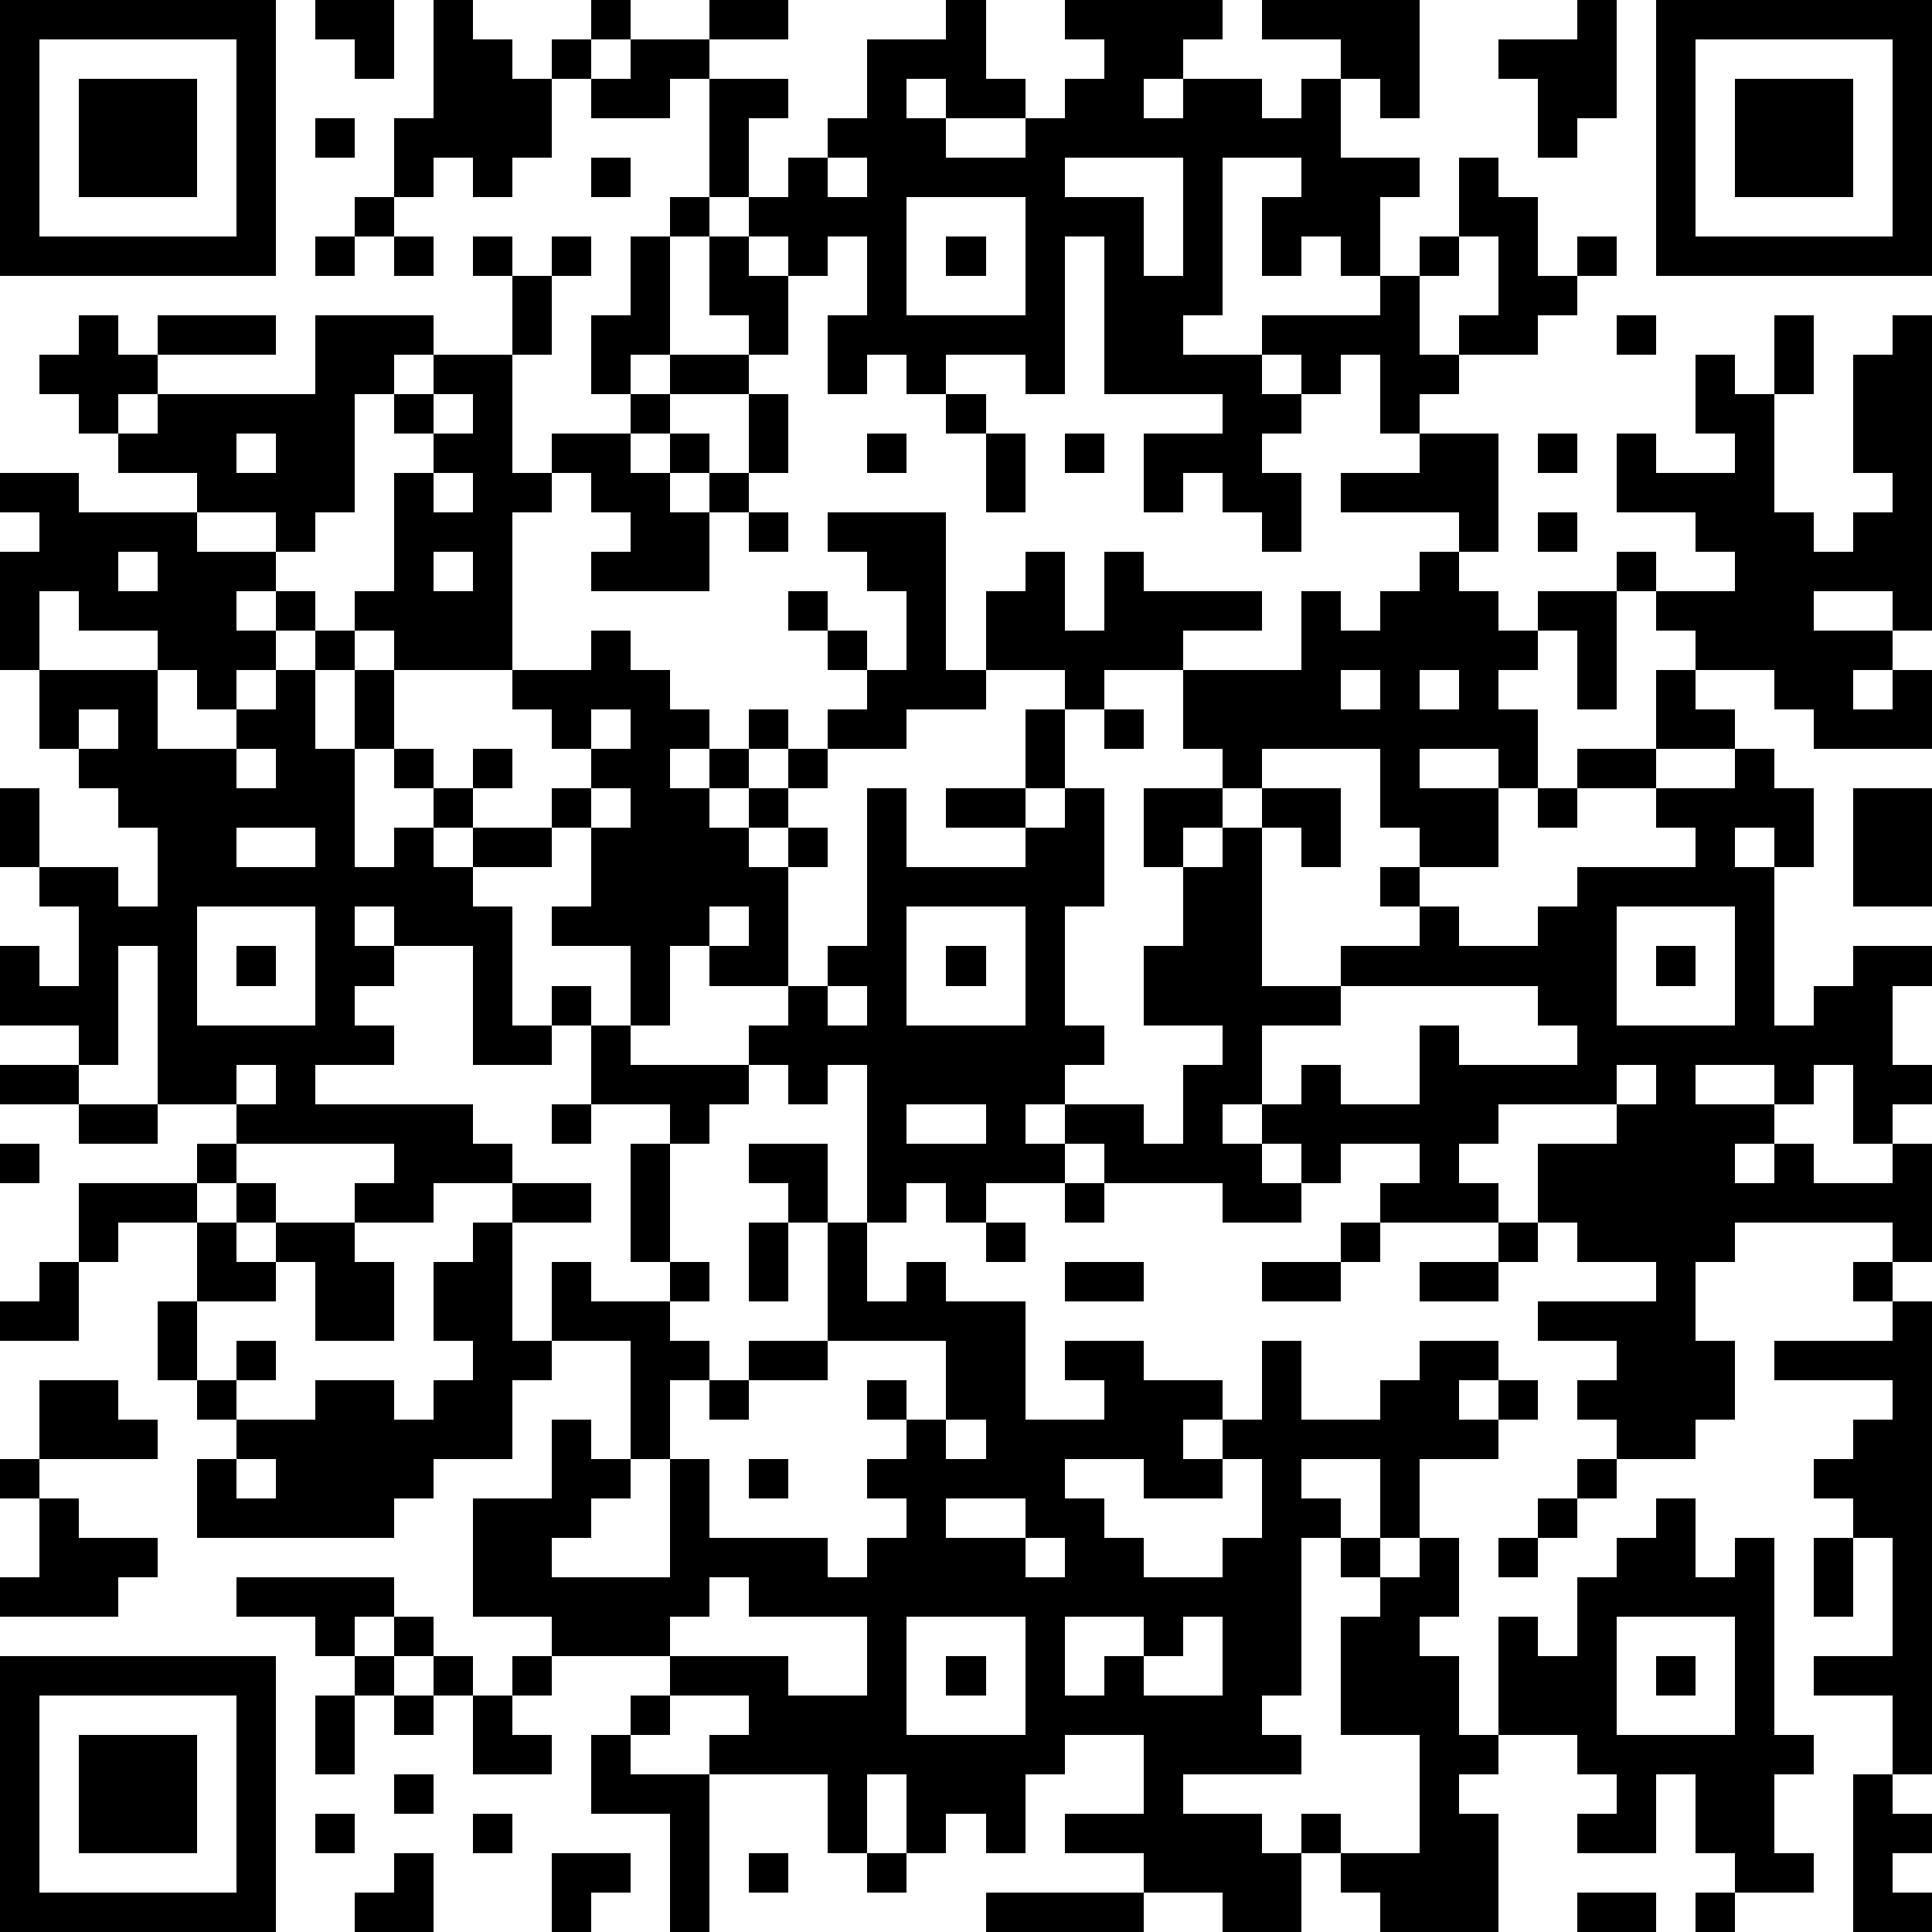
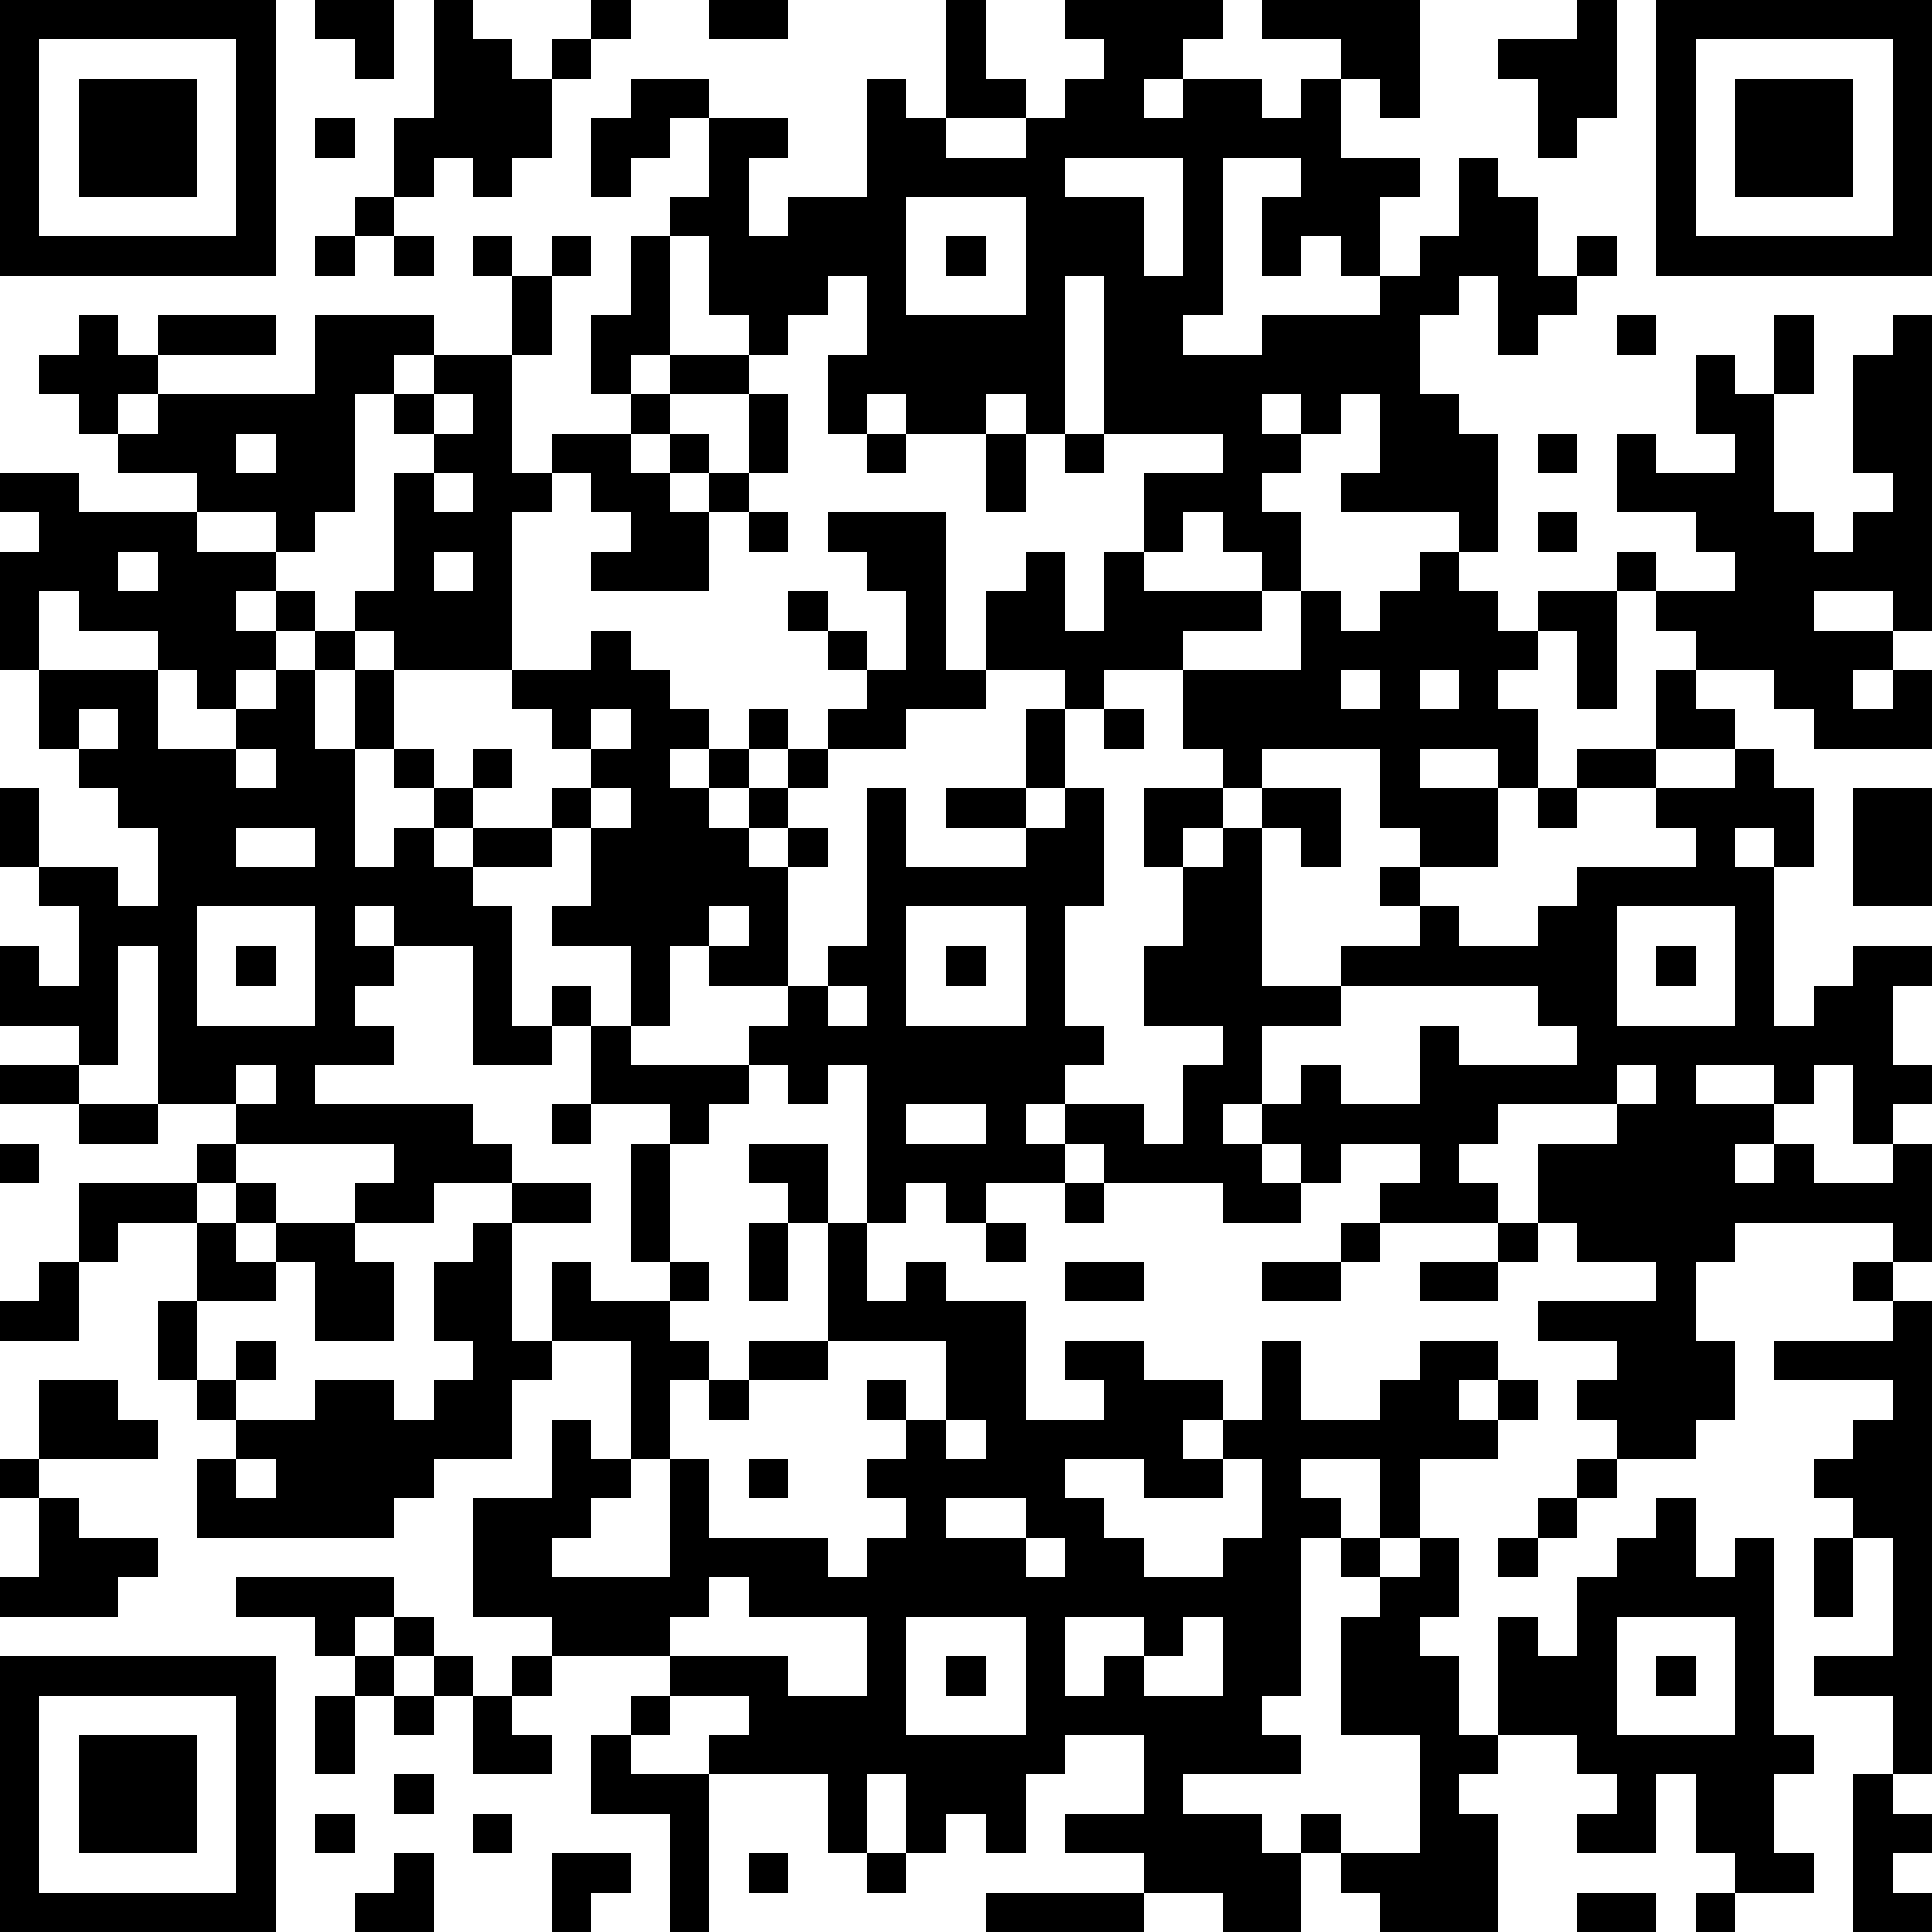
<svg xmlns="http://www.w3.org/2000/svg" version="1.1" width="196" height="196" shape-rendering="crispEdges">
-   <path d="M0 0h7v7h-7zM8 0h2v2h-1v-1h-1zM11 0h1v1h1v1h1v-1h1v-1h1v1h-1v1h-1v2h-1v1h-1v-1h-1v1h-1v-2h1zM18 0h2v1h-2zM24 0h1v2h1v1h-2v-1h-1v1h1v1h2v-1h1v-1h1v-1h-1v-1h4v1h-1v1h-1v1h1v-1h2v1h1v-1h1v-1h-2v-1h4v3h-1v-1h-1v2h2v1h-1v2h-1v-1h-1v1h-1v-2h1v-1h-2v4h-1v1h2v-1h3v-1h1v-1h1v-2h1v1h1v2h1v-1h1v1h-1v1h-1v1h-2v-1h1v-2h-1v1h-1v2h1v1h-1v1h-1v-2h-1v1h-1v-1h-1v1h1v1h-1v1h1v2h-1v-1h-1v-1h-1v1h-1v-2h2v-1h-3v-4h-1v4h-1v-1h-2v1h-1v-1h-1v1h-1v-2h1v-2h-1v1h-1v-1h-1v-1h-1v-3h-1v1h-2v-1h1v-1h2v1h2v1h-1v2h1v-1h1v-1h1v-2h2zM40 0h1v3h-1v1h-1v-2h-1v-1h2zM42 0h7v7h-7zM1 1v5h5v-5zM43 1v5h5v-5zM2 2h3v3h-3zM44 2h3v3h-3zM8 3h1v1h-1zM15 4h1v1h-1zM21 4v1h1v-1zM27 4v1h2v2h1v-3zM9 5h1v1h-1zM17 5h1v1h-1zM23 5v3h3v-3zM8 6h1v1h-1zM10 6h1v1h-1zM12 6h1v1h-1zM14 6h1v1h-1zM16 6h1v3h-1v1h-1v-2h1zM18 6h1v1h1v2h-1v-1h-1zM24 6h1v1h-1zM13 7h1v2h-1zM2 8h1v1h1v-1h3v1h-3v1h-1v1h-1v-1h-1v-1h1zM8 8h3v1h-1v1h-1v3h-1v1h-1v-1h-2v-1h-2v-1h1v-1h4zM41 8h1v1h-1zM45 8h1v2h-1zM48 8h1v8h-1v-1h-2v1h2v1h-1v1h1v-1h1v2h-3v-1h-1v-1h-2v-1h-1v-1h-1v-1h1v1h2v-1h-1v-1h-2v-2h1v1h2v-1h-1v-2h1v1h1v3h1v1h1v-1h1v-1h-1v-3h1zM11 9h2v3h1v-1h2v-1h1v-1h2v1h-2v1h-1v1h1v-1h1v1h-1v1h1v-1h1v-2h1v2h-1v1h-1v2h-3v-1h1v-1h-1v-1h-1v1h-1v4h-3v-1h-1v-1h1v-3h1v-1h-1v-1h1zM11 10v1h1v-1zM24 10h1v1h-1zM6 11v1h1v-1zM22 11h1v1h-1zM25 11h1v2h-1zM27 11h1v1h-1zM36 11h2v3h-1v-1h-3v-1h2zM39 11h1v1h-1zM0 12h2v1h3v1h2v1h-1v1h1v-1h1v1h-1v1h-1v1h-1v-1h-1v-1h-2v-1h-1v2h-1v-3h1v-1h-1zM11 12v1h1v-1zM19 13h1v1h-1zM21 13h3v4h1v-2h1v-1h1v2h1v-2h1v1h3v1h-2v1h-2v1h-1v-1h-2v1h-2v1h-2v-1h1v-1h-1v-1h-1v-1h1v1h1v1h1v-2h-1v-1h-1zM39 13h1v1h-1zM3 14v1h1v-1zM11 14v1h1v-1zM36 14h1v1h1v1h1v-1h2v3h-1v-2h-1v1h-1v1h1v2h-1v-1h-2v1h2v2h-2v-1h-1v-2h-3v1h-1v-1h-1v-2h3v-2h1v1h1v-1h1zM8 16h1v1h-1zM15 16h1v1h1v1h1v1h-1v1h1v-1h1v-1h1v1h-1v1h-1v1h1v-1h1v-1h1v1h-1v1h-1v1h1v-1h1v1h-1v3h-2v-1h-1v2h-1v-2h-2v-1h1v-2h-1v-1h1v-1h-1v-1h-1v-1h2zM1 17h3v2h2v-1h1v-1h1v2h1v-2h1v2h-1v3h1v-1h1v-1h-1v-1h1v1h1v-1h1v1h-1v1h-1v1h1v-1h2v1h-2v1h1v3h1v-1h1v1h-1v1h-2v-3h-2v-1h-1v1h1v1h-1v1h1v1h-2v1h4v1h1v1h-2v1h-2v-1h1v-1h-4v-1h-2v-4h-1v3h-1v-1h-2v-2h1v1h1v-2h-1v-1h-1v-2h1v2h2v1h1v-2h-1v-1h-1v-1h-1zM34 17v1h1v-1zM36 17v1h1v-1zM42 17h1v1h1v1h-2zM2 18v1h1v-1zM15 18v1h1v-1zM26 18h1v2h-1zM28 18h1v1h-1zM6 19v1h1v-1zM40 19h2v1h-2zM44 19h1v1h1v2h-1v-1h-1v1h1v4h1v-1h1v-1h2v1h-1v2h1v1h-1v1h-1v-2h-1v1h-1v-1h-2v1h2v1h-1v1h1v-1h1v1h2v-1h1v3h-1v-1h-4v1h-1v2h1v2h-1v1h-2v-1h-1v-1h1v-1h-2v-1h3v-1h-2v-1h-1v-2h2v-1h-3v1h-1v1h1v1h-3v-1h1v-1h-2v1h-1v-1h-1v-1h-1v1h1v1h1v1h-2v-1h-3v-1h-1v-1h-1v1h1v1h-2v1h-1v-1h-1v1h-1v-4h-1v1h-1v-1h-1v-1h1v-1h1v-1h1v-4h1v2h3v-1h-2v-1h2v1h1v-1h1v3h-1v3h1v1h-1v1h2v1h1v-2h1v-1h-2v-2h1v-2h-1v-2h2v1h-1v1h1v-1h1v-1h2v2h-1v-1h-1v4h2v-1h2v-1h-1v-1h1v1h1v1h2v-1h1v-1h3v-1h-1v-1h2zM15 20v1h1v-1zM39 20h1v1h-1zM47 20h2v3h-2zM6 21v1h2v-1zM5 23v3h3v-3zM18 23v1h1v-1zM23 23v3h3v-3zM41 23v3h3v-3zM6 24h1v1h-1zM24 24h1v1h-1zM42 24h1v1h-1zM21 25v1h1v-1zM34 25v1h-2v2h1v-1h1v1h2v-2h1v1h3v-1h-1v-1zM15 26h1v1h3v1h-1v1h-1v-1h-2zM0 27h2v1h-2zM6 27v1h1v-1zM41 27v1h1v-1zM2 28h2v1h-2zM14 28h1v1h-1zM23 28v1h2v-1zM0 29h1v1h-1zM5 29h1v1h-1zM16 29h1v3h-1zM19 29h2v2h-1v-1h-1zM2 30h3v1h-2v1h-1zM6 30h1v1h-1zM13 30h2v1h-2zM27 30h1v1h-1zM5 31h1v1h1v-1h2v1h1v2h-2v-2h-1v1h-2zM12 31h1v3h1v-2h1v1h2v-1h1v1h-1v1h1v1h-1v2h-1v-3h-2v1h-1v2h-2v1h-1v1h-5v-2h1v-1h-1v-1h-1v-2h1v2h1v-1h1v1h-1v1h2v-1h2v1h1v-1h1v-1h-1v-2h1zM19 31h1v2h-1zM21 31h1v2h1v-1h1v1h2v3h2v-1h-1v-1h2v1h2v1h-1v1h1v-1h1v-2h1v2h2v-1h1v-1h2v1h-1v1h1v-1h1v1h-1v1h-2v2h-1v-2h-2v1h1v1h-1v4h-1v1h1v1h-3v1h2v1h1v-1h1v1h-1v2h-2v-1h-2v-1h-2v-1h2v-2h-2v1h-1v2h-1v-1h-1v1h-1v-2h-1v2h-1v-2h-3v-1h1v-1h-2v-1h-3v-1h-2v-3h2v-2h1v1h1v1h-1v1h-1v1h3v-3h1v2h3v1h1v-1h1v-1h-1v-1h1v-1h-1v-1h1v1h1v-2h-3zM25 31h1v1h-1zM34 31h1v1h-1zM38 31h1v1h-1zM1 32h1v2h-2v-1h1zM27 32h2v1h-2zM32 32h2v1h-2zM36 32h2v1h-2zM47 32h1v1h-1zM48 33h1v12h-1v-2h-2v-1h2v-3h-1v-1h-1v-1h1v-1h1v-1h-3v-1h3zM19 34h2v1h-2zM1 35h2v1h1v1h-3zM18 35h1v1h-1zM24 36v1h1v-1zM0 37h1v1h-1zM6 37v1h1v-1zM19 37h1v1h-1zM27 37v1h1v1h1v1h2v-1h1v-2h-1v1h-2v-1zM40 37h1v1h-1zM1 38h1v1h2v1h-1v1h-3v-1h1zM24 38v1h2v-1zM39 38h1v1h-1zM42 38h1v2h1v-1h1v5h1v1h-1v2h1v1h-2v-1h-1v-2h-1v2h-2v-1h1v-1h-1v-1h-2v-3h1v1h1v-2h1v-1h1zM26 39v1h1v-1zM34 39h1v1h-1zM36 39h1v2h-1v1h1v2h1v1h-1v1h1v3h-3v-1h-1v-1h2v-3h-2v-3h1v-1h1zM38 39h1v1h-1zM46 39h1v2h-1zM6 40h4v1h-1v1h-1v-1h-2zM18 40v1h-1v1h3v1h2v-2h-3v-1zM10 41h1v1h-1zM23 41v3h3v-3zM27 41v2h1v-1h1v-1zM30 41v1h-1v1h2v-2zM41 41v3h3v-3zM0 42h7v7h-7zM9 42h1v1h-1zM11 42h1v1h-1zM13 42h1v1h-1zM24 42h1v1h-1zM42 42h1v1h-1zM1 43v5h5v-5zM8 43h1v2h-1zM10 43h1v1h-1zM12 43h1v1h1v1h-2zM16 43h1v1h-1zM2 44h3v3h-3zM15 44h1v1h2v4h-1v-3h-2zM10 45h1v1h-1zM47 45h1v1h1v1h-1v1h1v1h-2zM8 46h1v1h-1zM12 46h1v1h-1zM10 47h1v2h-2v-1h1zM14 47h2v1h-1v1h-1zM19 47h1v1h-1zM22 47h1v1h-1zM25 48h4v1h-4zM40 48h2v1h-2zM43 48h1v1h-1z" style="fill:#000" transform="translate(0,0) scale(4)" />
+   <path d="M0 0h7v7h-7zM8 0h2v2h-1v-1h-1zM11 0h1v1h1v1h1v-1h1v-1h1v1h-1v1h-1v2h-1v1h-1v-1h-1v1h-1v-2h1zM18 0h2v1h-2zM24 0h1v2h1v1h-2v-1h-1v1h1v1h2v-1h1v-1h1v-1h-1v-1h4v1h-1v1h-1v1h1v-1h2v1h1v-1h1v-1h-2v-1h4v3h-1v-1h-1v2h2v1h-1v2h-1v-1h-1v1h-1v-2h1v-1h-2v4h-1v1h2v-1h3v-1h1v-1h1v-2h1v1h1v2h1v-1h1v1h-1v1h-1v1h-2h1v-2h-1v1h-1v2h1v1h-1v1h-1v-2h-1v1h-1v-1h-1v1h1v1h-1v1h1v2h-1v-1h-1v-1h-1v1h-1v-2h2v-1h-3v-4h-1v4h-1v-1h-2v1h-1v-1h-1v1h-1v-2h1v-2h-1v1h-1v-1h-1v-1h-1v-3h-1v1h-2v-1h1v-1h2v1h2v1h-1v2h1v-1h1v-1h1v-2h2zM40 0h1v3h-1v1h-1v-2h-1v-1h2zM42 0h7v7h-7zM1 1v5h5v-5zM43 1v5h5v-5zM2 2h3v3h-3zM44 2h3v3h-3zM8 3h1v1h-1zM15 4h1v1h-1zM21 4v1h1v-1zM27 4v1h2v2h1v-3zM9 5h1v1h-1zM17 5h1v1h-1zM23 5v3h3v-3zM8 6h1v1h-1zM10 6h1v1h-1zM12 6h1v1h-1zM14 6h1v1h-1zM16 6h1v3h-1v1h-1v-2h1zM18 6h1v1h1v2h-1v-1h-1zM24 6h1v1h-1zM13 7h1v2h-1zM2 8h1v1h1v-1h3v1h-3v1h-1v1h-1v-1h-1v-1h1zM8 8h3v1h-1v1h-1v3h-1v1h-1v-1h-2v-1h-2v-1h1v-1h4zM41 8h1v1h-1zM45 8h1v2h-1zM48 8h1v8h-1v-1h-2v1h2v1h-1v1h1v-1h1v2h-3v-1h-1v-1h-2v-1h-1v-1h-1v-1h1v1h2v-1h-1v-1h-2v-2h1v1h2v-1h-1v-2h1v1h1v3h1v1h1v-1h1v-1h-1v-3h1zM11 9h2v3h1v-1h2v-1h1v-1h2v1h-2v1h-1v1h1v-1h1v1h-1v1h1v-1h1v-2h1v2h-1v1h-1v2h-3v-1h1v-1h-1v-1h-1v1h-1v4h-3v-1h-1v-1h1v-3h1v-1h-1v-1h1zM11 10v1h1v-1zM24 10h1v1h-1zM6 11v1h1v-1zM22 11h1v1h-1zM25 11h1v2h-1zM27 11h1v1h-1zM36 11h2v3h-1v-1h-3v-1h2zM39 11h1v1h-1zM0 12h2v1h3v1h2v1h-1v1h1v-1h1v1h-1v1h-1v1h-1v-1h-1v-1h-2v-1h-1v2h-1v-3h1v-1h-1zM11 12v1h1v-1zM19 13h1v1h-1zM21 13h3v4h1v-2h1v-1h1v2h1v-2h1v1h3v1h-2v1h-2v1h-1v-1h-2v1h-2v1h-2v-1h1v-1h-1v-1h-1v-1h1v1h1v1h1v-2h-1v-1h-1zM39 13h1v1h-1zM3 14v1h1v-1zM11 14v1h1v-1zM36 14h1v1h1v1h1v-1h2v3h-1v-2h-1v1h-1v1h1v2h-1v-1h-2v1h2v2h-2v-1h-1v-2h-3v1h-1v-1h-1v-2h3v-2h1v1h1v-1h1zM8 16h1v1h-1zM15 16h1v1h1v1h1v1h-1v1h1v-1h1v-1h1v1h-1v1h-1v1h1v-1h1v-1h1v1h-1v1h-1v1h1v-1h1v1h-1v3h-2v-1h-1v2h-1v-2h-2v-1h1v-2h-1v-1h1v-1h-1v-1h-1v-1h2zM1 17h3v2h2v-1h1v-1h1v2h1v-2h1v2h-1v3h1v-1h1v-1h-1v-1h1v1h1v-1h1v1h-1v1h-1v1h1v-1h2v1h-2v1h1v3h1v-1h1v1h-1v1h-2v-3h-2v-1h-1v1h1v1h-1v1h1v1h-2v1h4v1h1v1h-2v1h-2v-1h1v-1h-4v-1h-2v-4h-1v3h-1v-1h-2v-2h1v1h1v-2h-1v-1h-1v-2h1v2h2v1h1v-2h-1v-1h-1v-1h-1zM34 17v1h1v-1zM36 17v1h1v-1zM42 17h1v1h1v1h-2zM2 18v1h1v-1zM15 18v1h1v-1zM26 18h1v2h-1zM28 18h1v1h-1zM6 19v1h1v-1zM40 19h2v1h-2zM44 19h1v1h1v2h-1v-1h-1v1h1v4h1v-1h1v-1h2v1h-1v2h1v1h-1v1h-1v-2h-1v1h-1v-1h-2v1h2v1h-1v1h1v-1h1v1h2v-1h1v3h-1v-1h-4v1h-1v2h1v2h-1v1h-2v-1h-1v-1h1v-1h-2v-1h3v-1h-2v-1h-1v-2h2v-1h-3v1h-1v1h1v1h-3v-1h1v-1h-2v1h-1v-1h-1v-1h-1v1h1v1h1v1h-2v-1h-3v-1h-1v-1h-1v1h1v1h-2v1h-1v-1h-1v1h-1v-4h-1v1h-1v-1h-1v-1h1v-1h1v-1h1v-4h1v2h3v-1h-2v-1h2v1h1v-1h1v3h-1v3h1v1h-1v1h2v1h1v-2h1v-1h-2v-2h1v-2h-1v-2h2v1h-1v1h1v-1h1v-1h2v2h-1v-1h-1v4h2v-1h2v-1h-1v-1h1v1h1v1h2v-1h1v-1h3v-1h-1v-1h2zM15 20v1h1v-1zM39 20h1v1h-1zM47 20h2v3h-2zM6 21v1h2v-1zM5 23v3h3v-3zM18 23v1h1v-1zM23 23v3h3v-3zM41 23v3h3v-3zM6 24h1v1h-1zM24 24h1v1h-1zM42 24h1v1h-1zM21 25v1h1v-1zM34 25v1h-2v2h1v-1h1v1h2v-2h1v1h3v-1h-1v-1zM15 26h1v1h3v1h-1v1h-1v-1h-2zM0 27h2v1h-2zM6 27v1h1v-1zM41 27v1h1v-1zM2 28h2v1h-2zM14 28h1v1h-1zM23 28v1h2v-1zM0 29h1v1h-1zM5 29h1v1h-1zM16 29h1v3h-1zM19 29h2v2h-1v-1h-1zM2 30h3v1h-2v1h-1zM6 30h1v1h-1zM13 30h2v1h-2zM27 30h1v1h-1zM5 31h1v1h1v-1h2v1h1v2h-2v-2h-1v1h-2zM12 31h1v3h1v-2h1v1h2v-1h1v1h-1v1h1v1h-1v2h-1v-3h-2v1h-1v2h-2v1h-1v1h-5v-2h1v-1h-1v-1h-1v-2h1v2h1v-1h1v1h-1v1h2v-1h2v1h1v-1h1v-1h-1v-2h1zM19 31h1v2h-1zM21 31h1v2h1v-1h1v1h2v3h2v-1h-1v-1h2v1h2v1h-1v1h1v-1h1v-2h1v2h2v-1h1v-1h2v1h-1v1h1v-1h1v1h-1v1h-2v2h-1v-2h-2v1h1v1h-1v4h-1v1h1v1h-3v1h2v1h1v-1h1v1h-1v2h-2v-1h-2v-1h-2v-1h2v-2h-2v1h-1v2h-1v-1h-1v1h-1v-2h-1v2h-1v-2h-3v-1h1v-1h-2v-1h-3v-1h-2v-3h2v-2h1v1h1v1h-1v1h-1v1h3v-3h1v2h3v1h1v-1h1v-1h-1v-1h1v-1h-1v-1h1v1h1v-2h-3zM25 31h1v1h-1zM34 31h1v1h-1zM38 31h1v1h-1zM1 32h1v2h-2v-1h1zM27 32h2v1h-2zM32 32h2v1h-2zM36 32h2v1h-2zM47 32h1v1h-1zM48 33h1v12h-1v-2h-2v-1h2v-3h-1v-1h-1v-1h1v-1h1v-1h-3v-1h3zM19 34h2v1h-2zM1 35h2v1h1v1h-3zM18 35h1v1h-1zM24 36v1h1v-1zM0 37h1v1h-1zM6 37v1h1v-1zM19 37h1v1h-1zM27 37v1h1v1h1v1h2v-1h1v-2h-1v1h-2v-1zM40 37h1v1h-1zM1 38h1v1h2v1h-1v1h-3v-1h1zM24 38v1h2v-1zM39 38h1v1h-1zM42 38h1v2h1v-1h1v5h1v1h-1v2h1v1h-2v-1h-1v-2h-1v2h-2v-1h1v-1h-1v-1h-2v-3h1v1h1v-2h1v-1h1zM26 39v1h1v-1zM34 39h1v1h-1zM36 39h1v2h-1v1h1v2h1v1h-1v1h1v3h-3v-1h-1v-1h2v-3h-2v-3h1v-1h1zM38 39h1v1h-1zM46 39h1v2h-1zM6 40h4v1h-1v1h-1v-1h-2zM18 40v1h-1v1h3v1h2v-2h-3v-1zM10 41h1v1h-1zM23 41v3h3v-3zM27 41v2h1v-1h1v-1zM30 41v1h-1v1h2v-2zM41 41v3h3v-3zM0 42h7v7h-7zM9 42h1v1h-1zM11 42h1v1h-1zM13 42h1v1h-1zM24 42h1v1h-1zM42 42h1v1h-1zM1 43v5h5v-5zM8 43h1v2h-1zM10 43h1v1h-1zM12 43h1v1h1v1h-2zM16 43h1v1h-1zM2 44h3v3h-3zM15 44h1v1h2v4h-1v-3h-2zM10 45h1v1h-1zM47 45h1v1h1v1h-1v1h1v1h-2zM8 46h1v1h-1zM12 46h1v1h-1zM10 47h1v2h-2v-1h1zM14 47h2v1h-1v1h-1zM19 47h1v1h-1zM22 47h1v1h-1zM25 48h4v1h-4zM40 48h2v1h-2zM43 48h1v1h-1z" style="fill:#000" transform="translate(0,0) scale(4)" />
</svg>